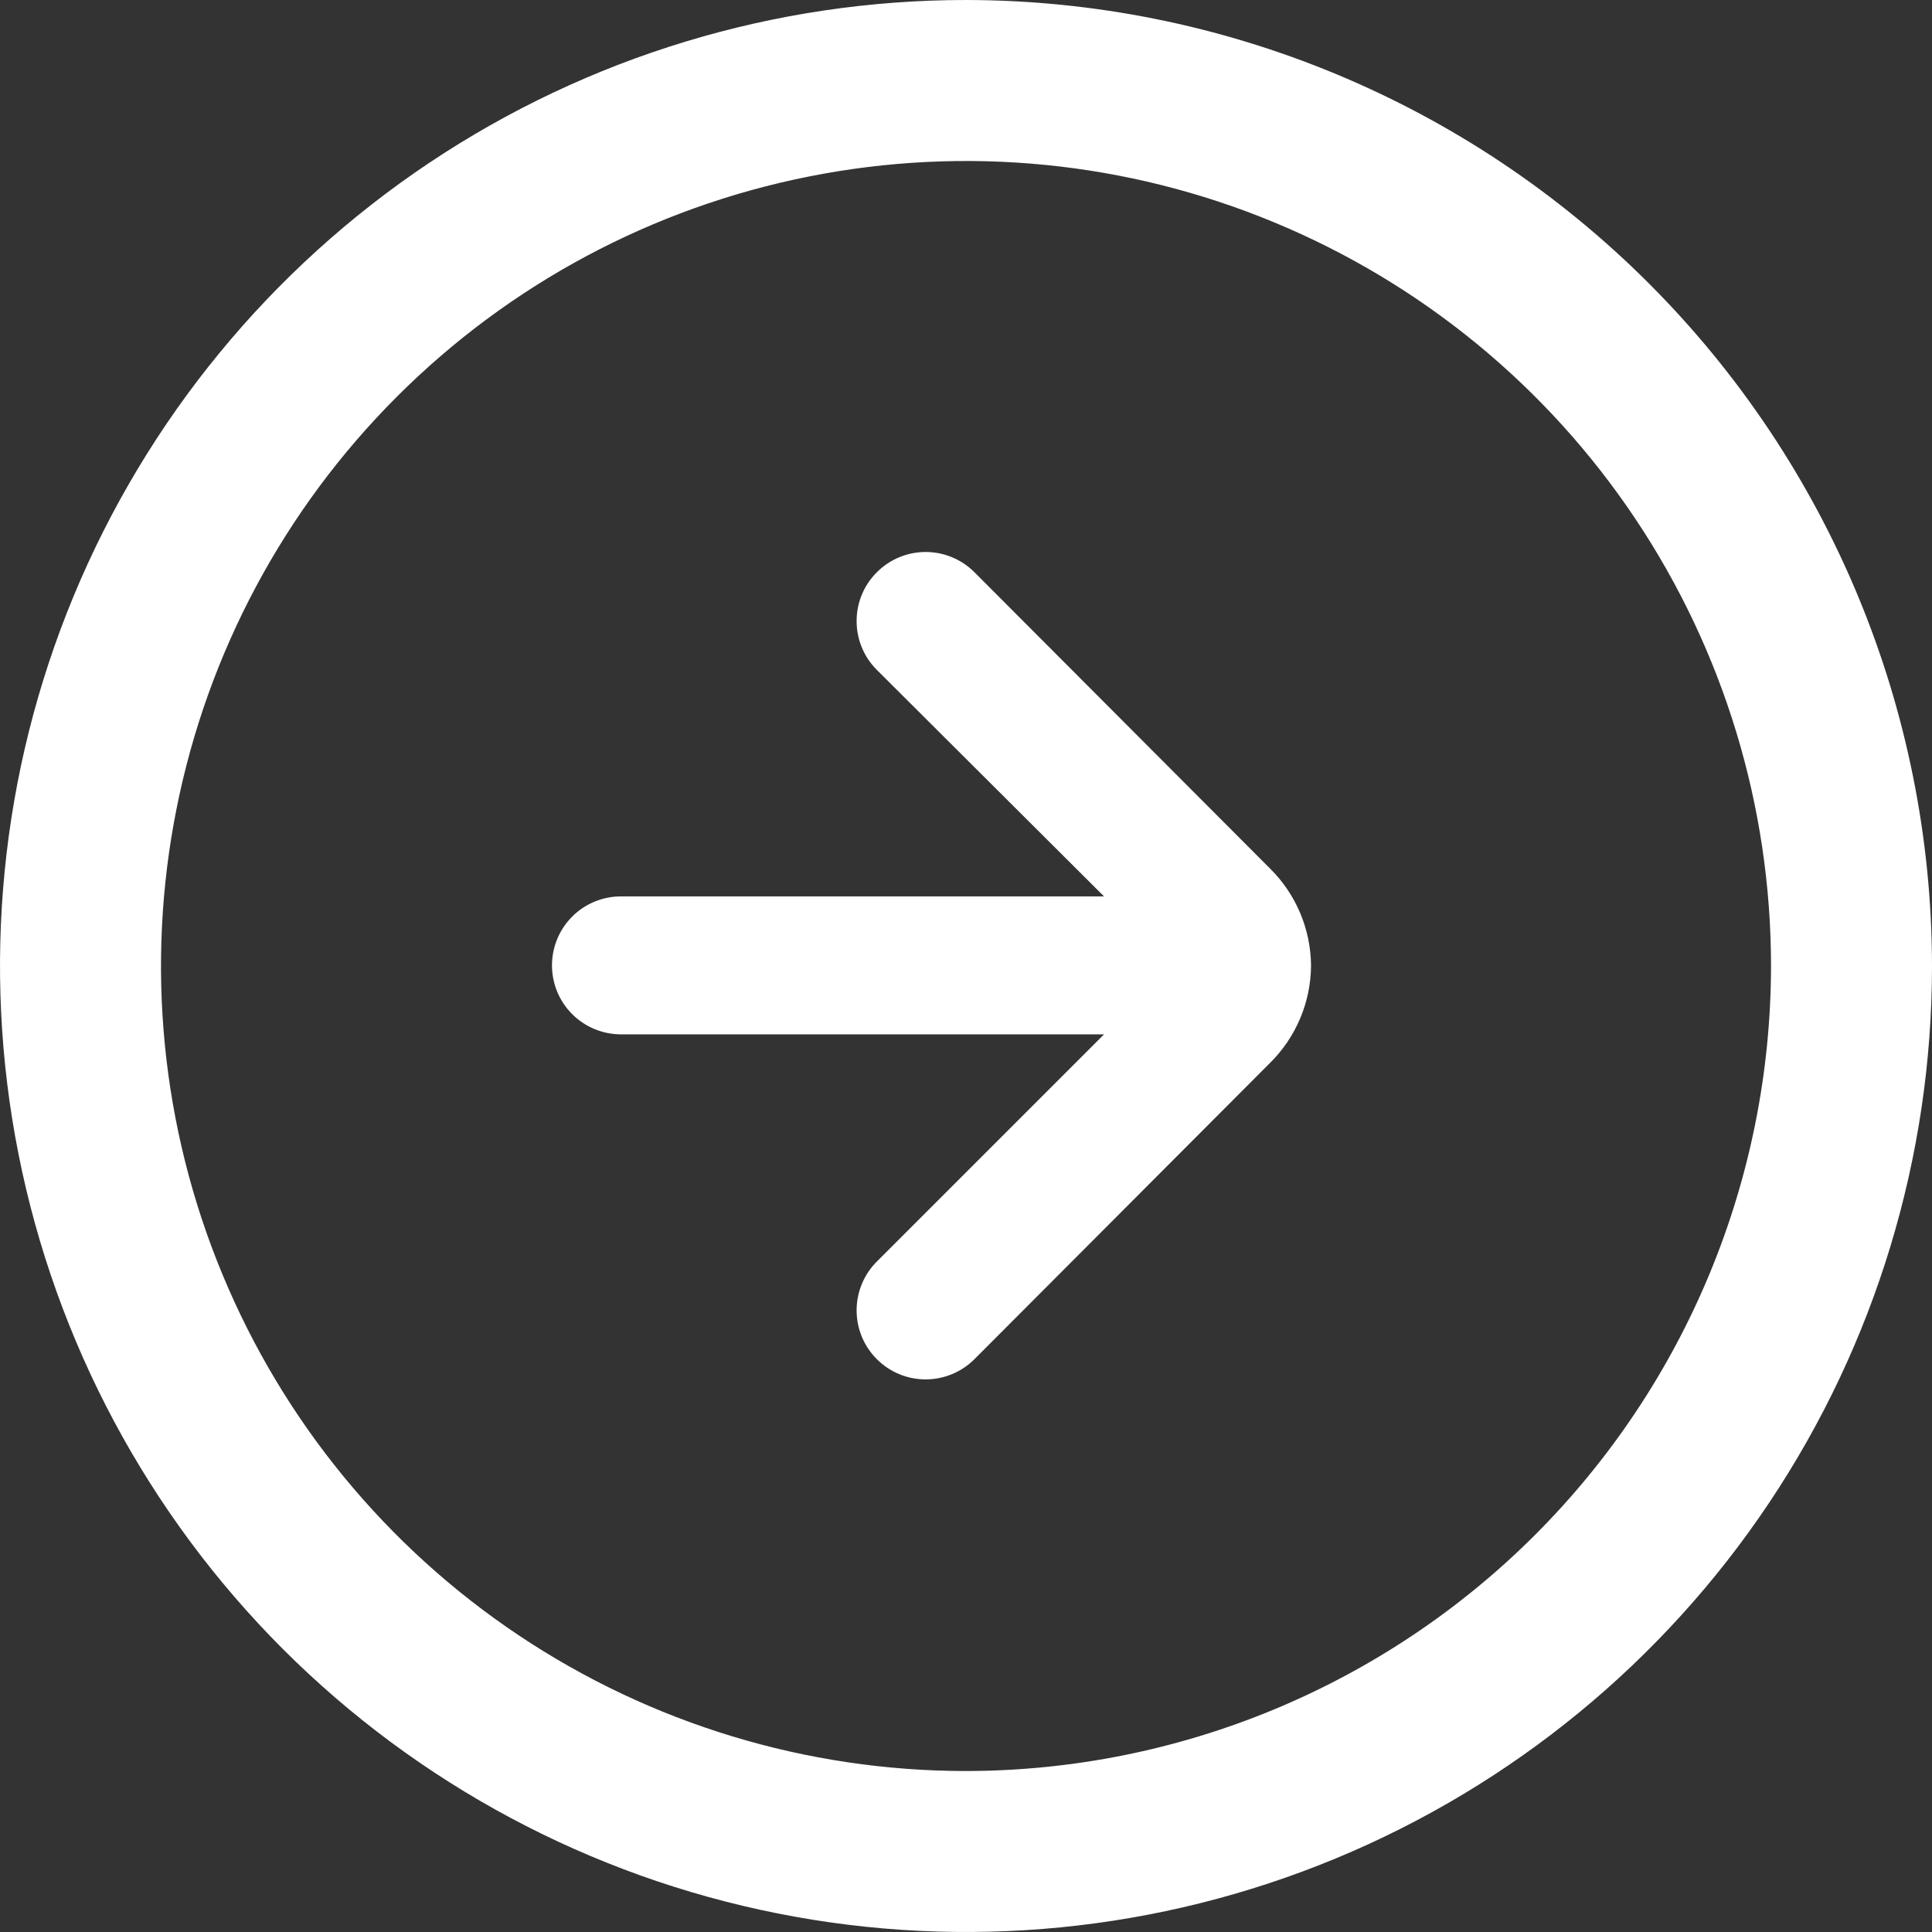
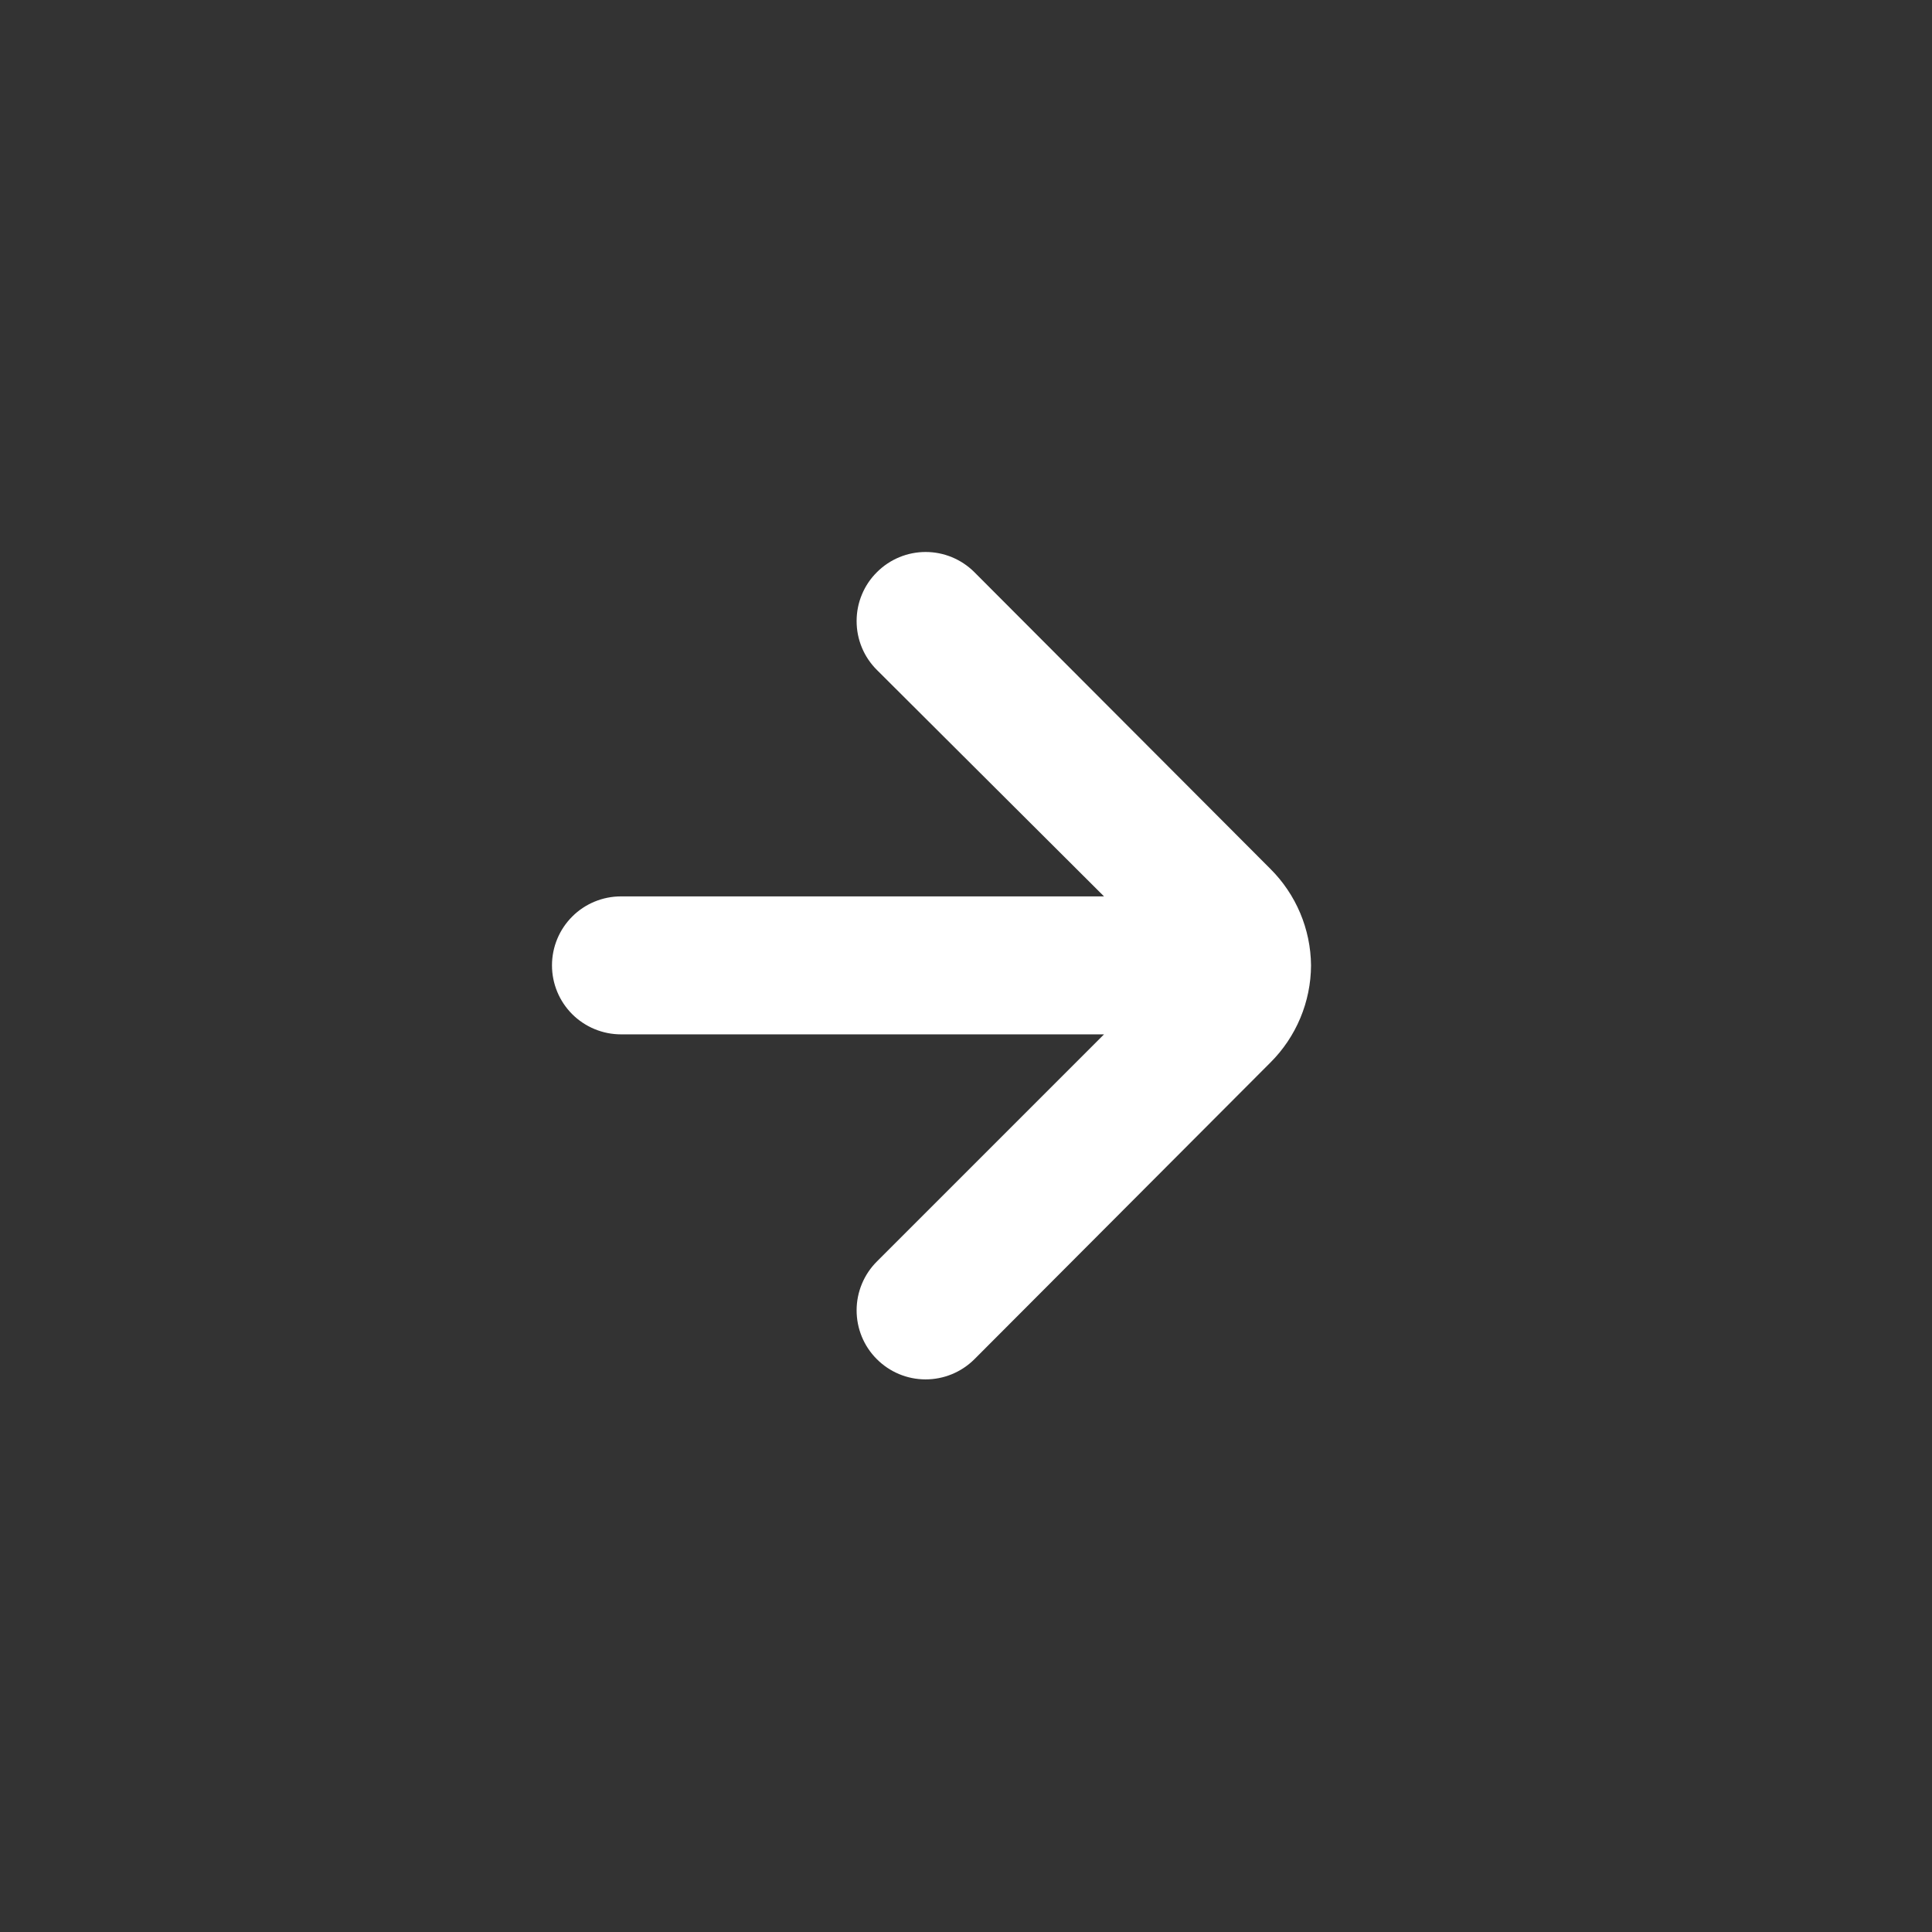
<svg xmlns="http://www.w3.org/2000/svg" width="34" height="34" viewBox="0 0 34 34" fill="none">
  <rect x="0" y="0" width="34" height="34" fill="#333333" stroke="none" />
-   <path d="M17 0C13.638 0 10.351 0.997 7.555 2.865C4.76 4.733 2.581 7.388 1.294 10.494C0.007 13.601 -0.329 17.019 0.327 20.317C0.983 23.614 2.602 26.643 4.979 29.021C7.357 31.398 10.386 33.017 13.684 33.673C16.981 34.329 20.399 33.993 23.506 32.706C26.612 31.419 29.267 29.24 31.135 26.445C33.003 23.649 34 20.362 34 17C33.995 12.493 32.203 8.172 29.015 4.985C25.828 1.798 21.507 0.005 17 0ZM17 31.167C14.198 31.167 11.459 30.336 9.129 28.779C6.8 27.223 4.984 25.01 3.912 22.421C2.839 19.833 2.559 16.984 3.106 14.236C3.652 11.488 5.001 8.964 6.983 6.983C8.964 5.001 11.488 3.652 14.236 3.106C16.984 2.559 19.833 2.839 22.421 3.912C25.01 4.984 27.223 6.8 28.779 9.129C30.336 11.459 31.167 14.198 31.167 17C31.163 20.756 29.669 24.357 27.013 27.013C24.357 29.669 20.756 31.163 17 31.167Z" fill="white" />
  <path d="M23.072 16.989C23.066 16.35 22.808 15.739 22.355 15.289L17.146 10.068C16.918 9.841 16.61 9.714 16.29 9.714C15.969 9.714 15.661 9.841 15.434 10.068C15.32 10.18 15.229 10.315 15.168 10.463C15.106 10.611 15.075 10.769 15.075 10.93C15.075 11.09 15.106 11.249 15.168 11.397C15.229 11.545 15.32 11.679 15.434 11.792L19.429 15.775L10.929 15.775C10.607 15.775 10.298 15.902 10.07 16.13C9.842 16.358 9.714 16.667 9.714 16.989C9.714 17.311 9.842 17.62 10.07 17.848C10.298 18.075 10.607 18.203 10.929 18.203L19.429 18.203L15.434 22.198C15.205 22.425 15.076 22.734 15.075 23.056C15.074 23.378 15.2 23.688 15.428 23.916C15.655 24.145 15.963 24.274 16.285 24.275C16.608 24.276 16.917 24.149 17.146 23.922L22.355 18.701C22.811 18.248 23.069 17.632 23.072 16.989Z" fill="white" />
</svg>